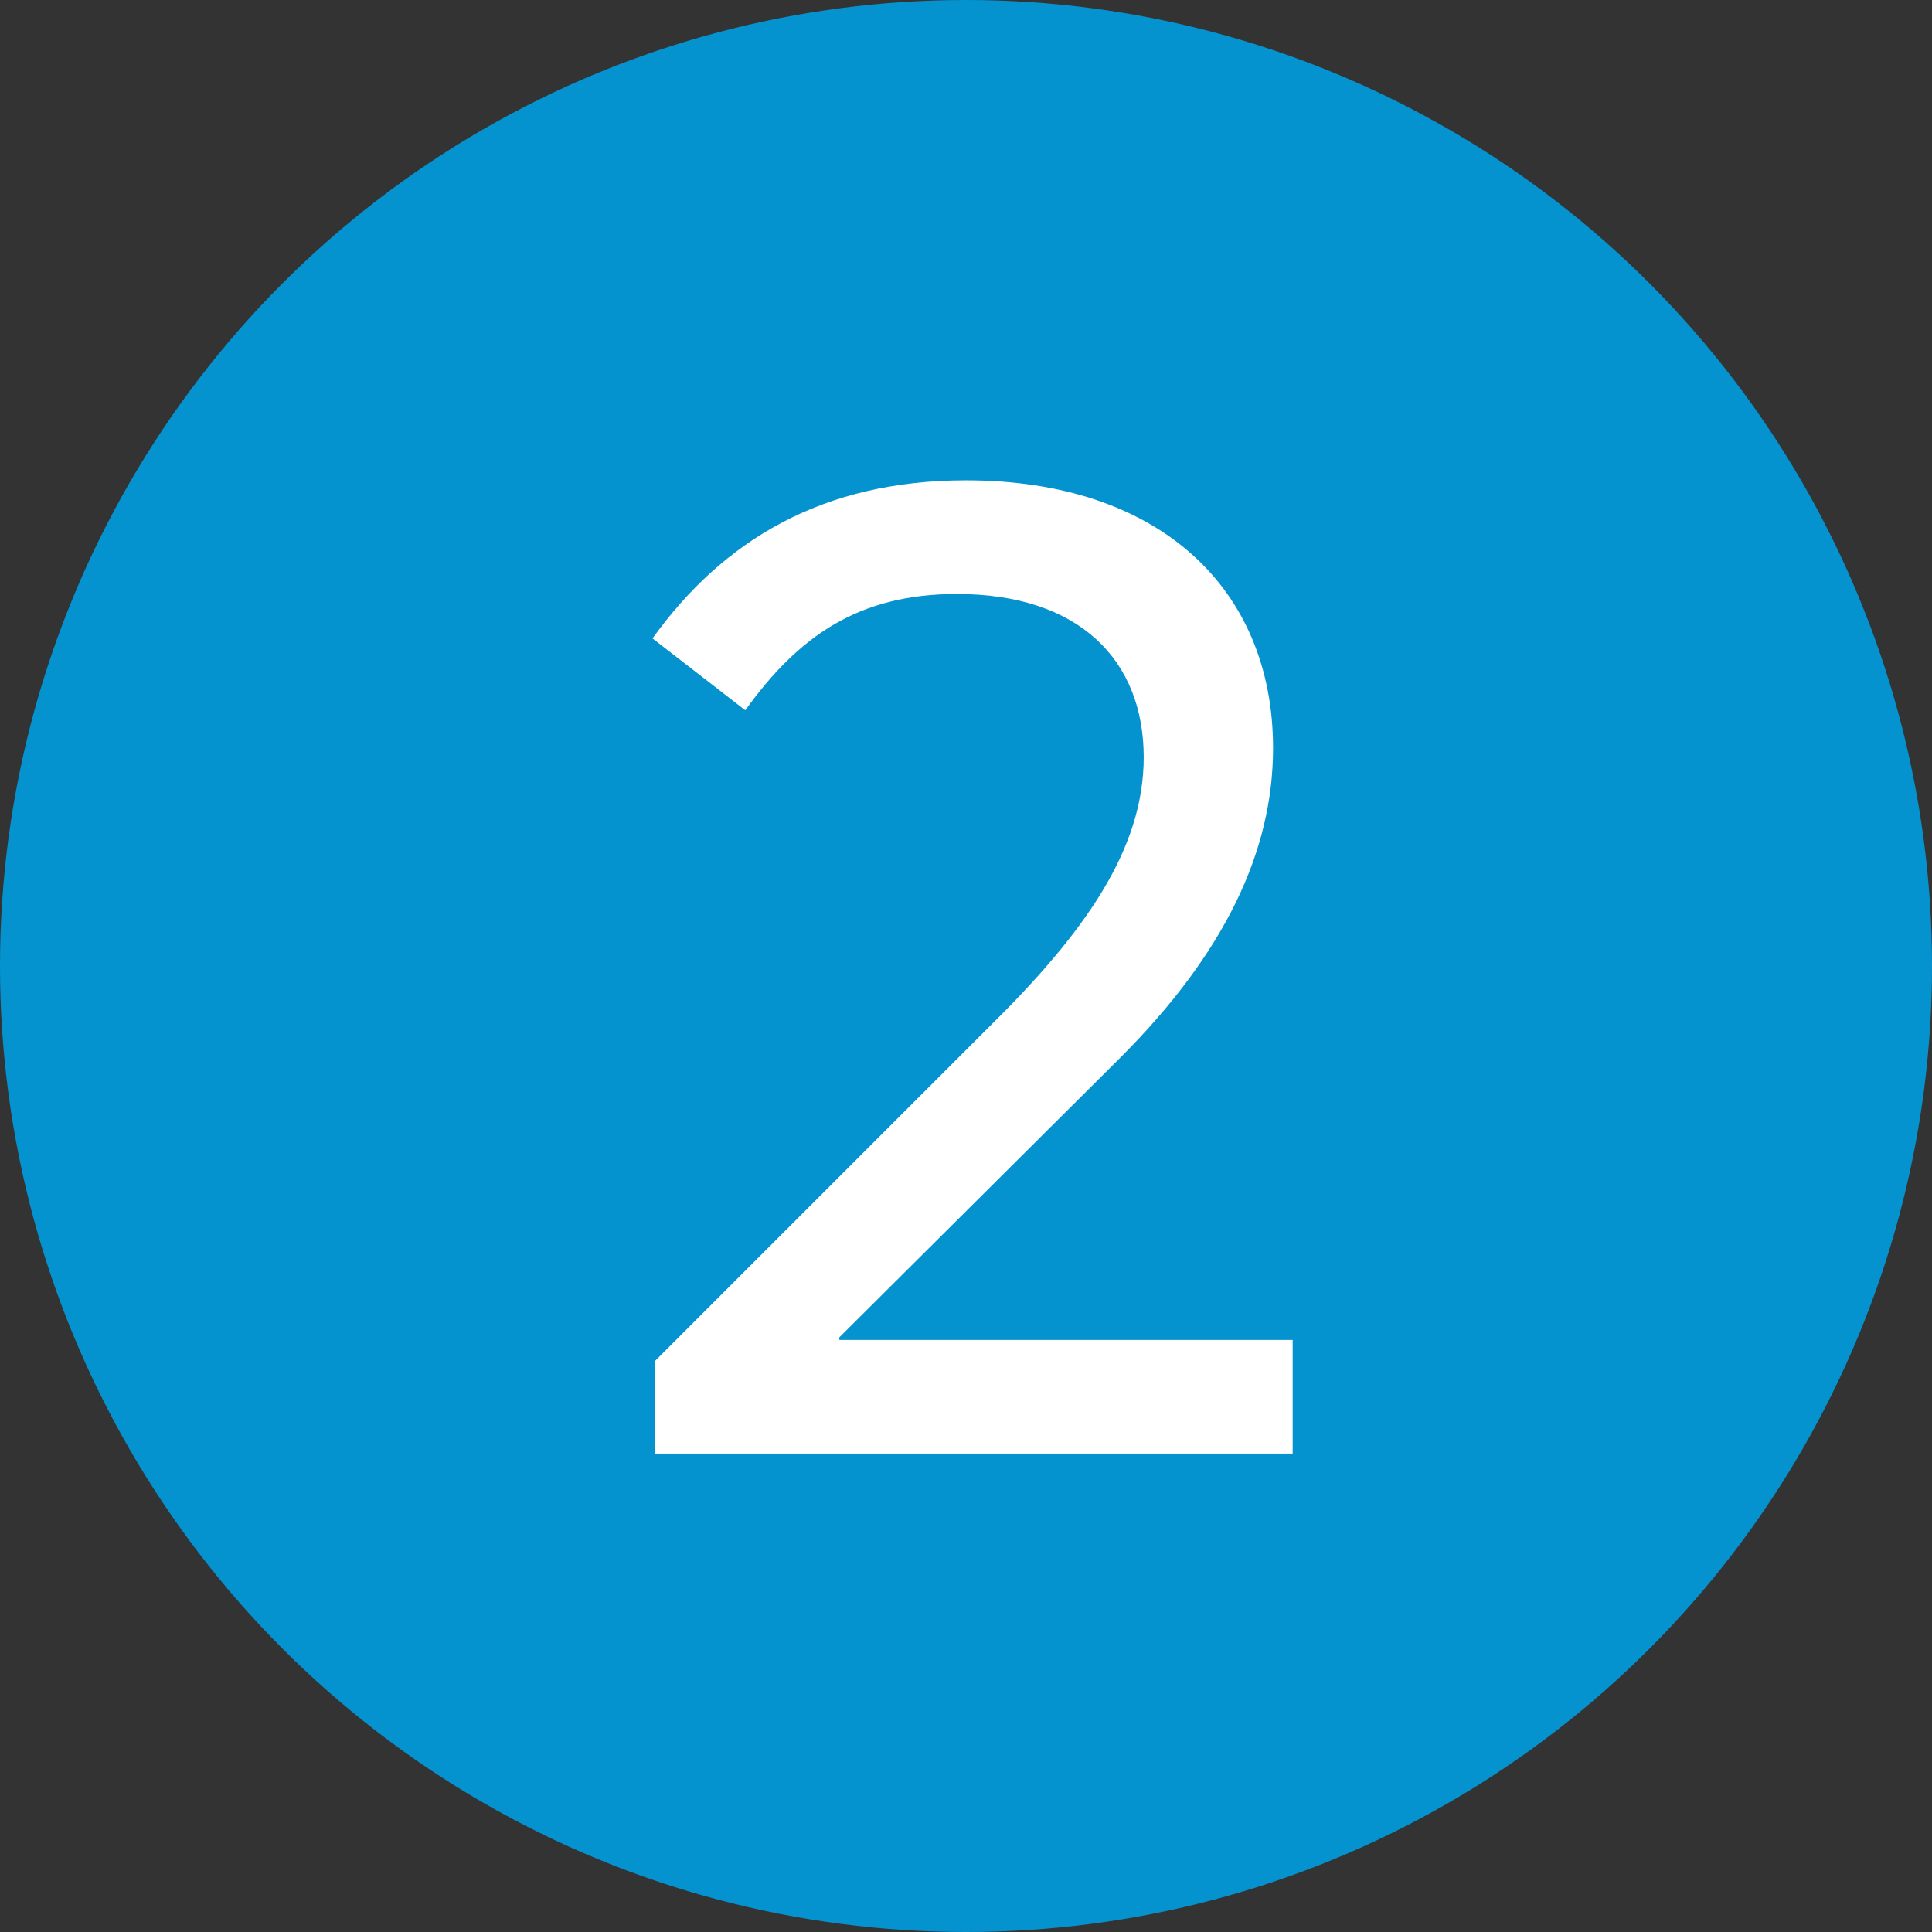
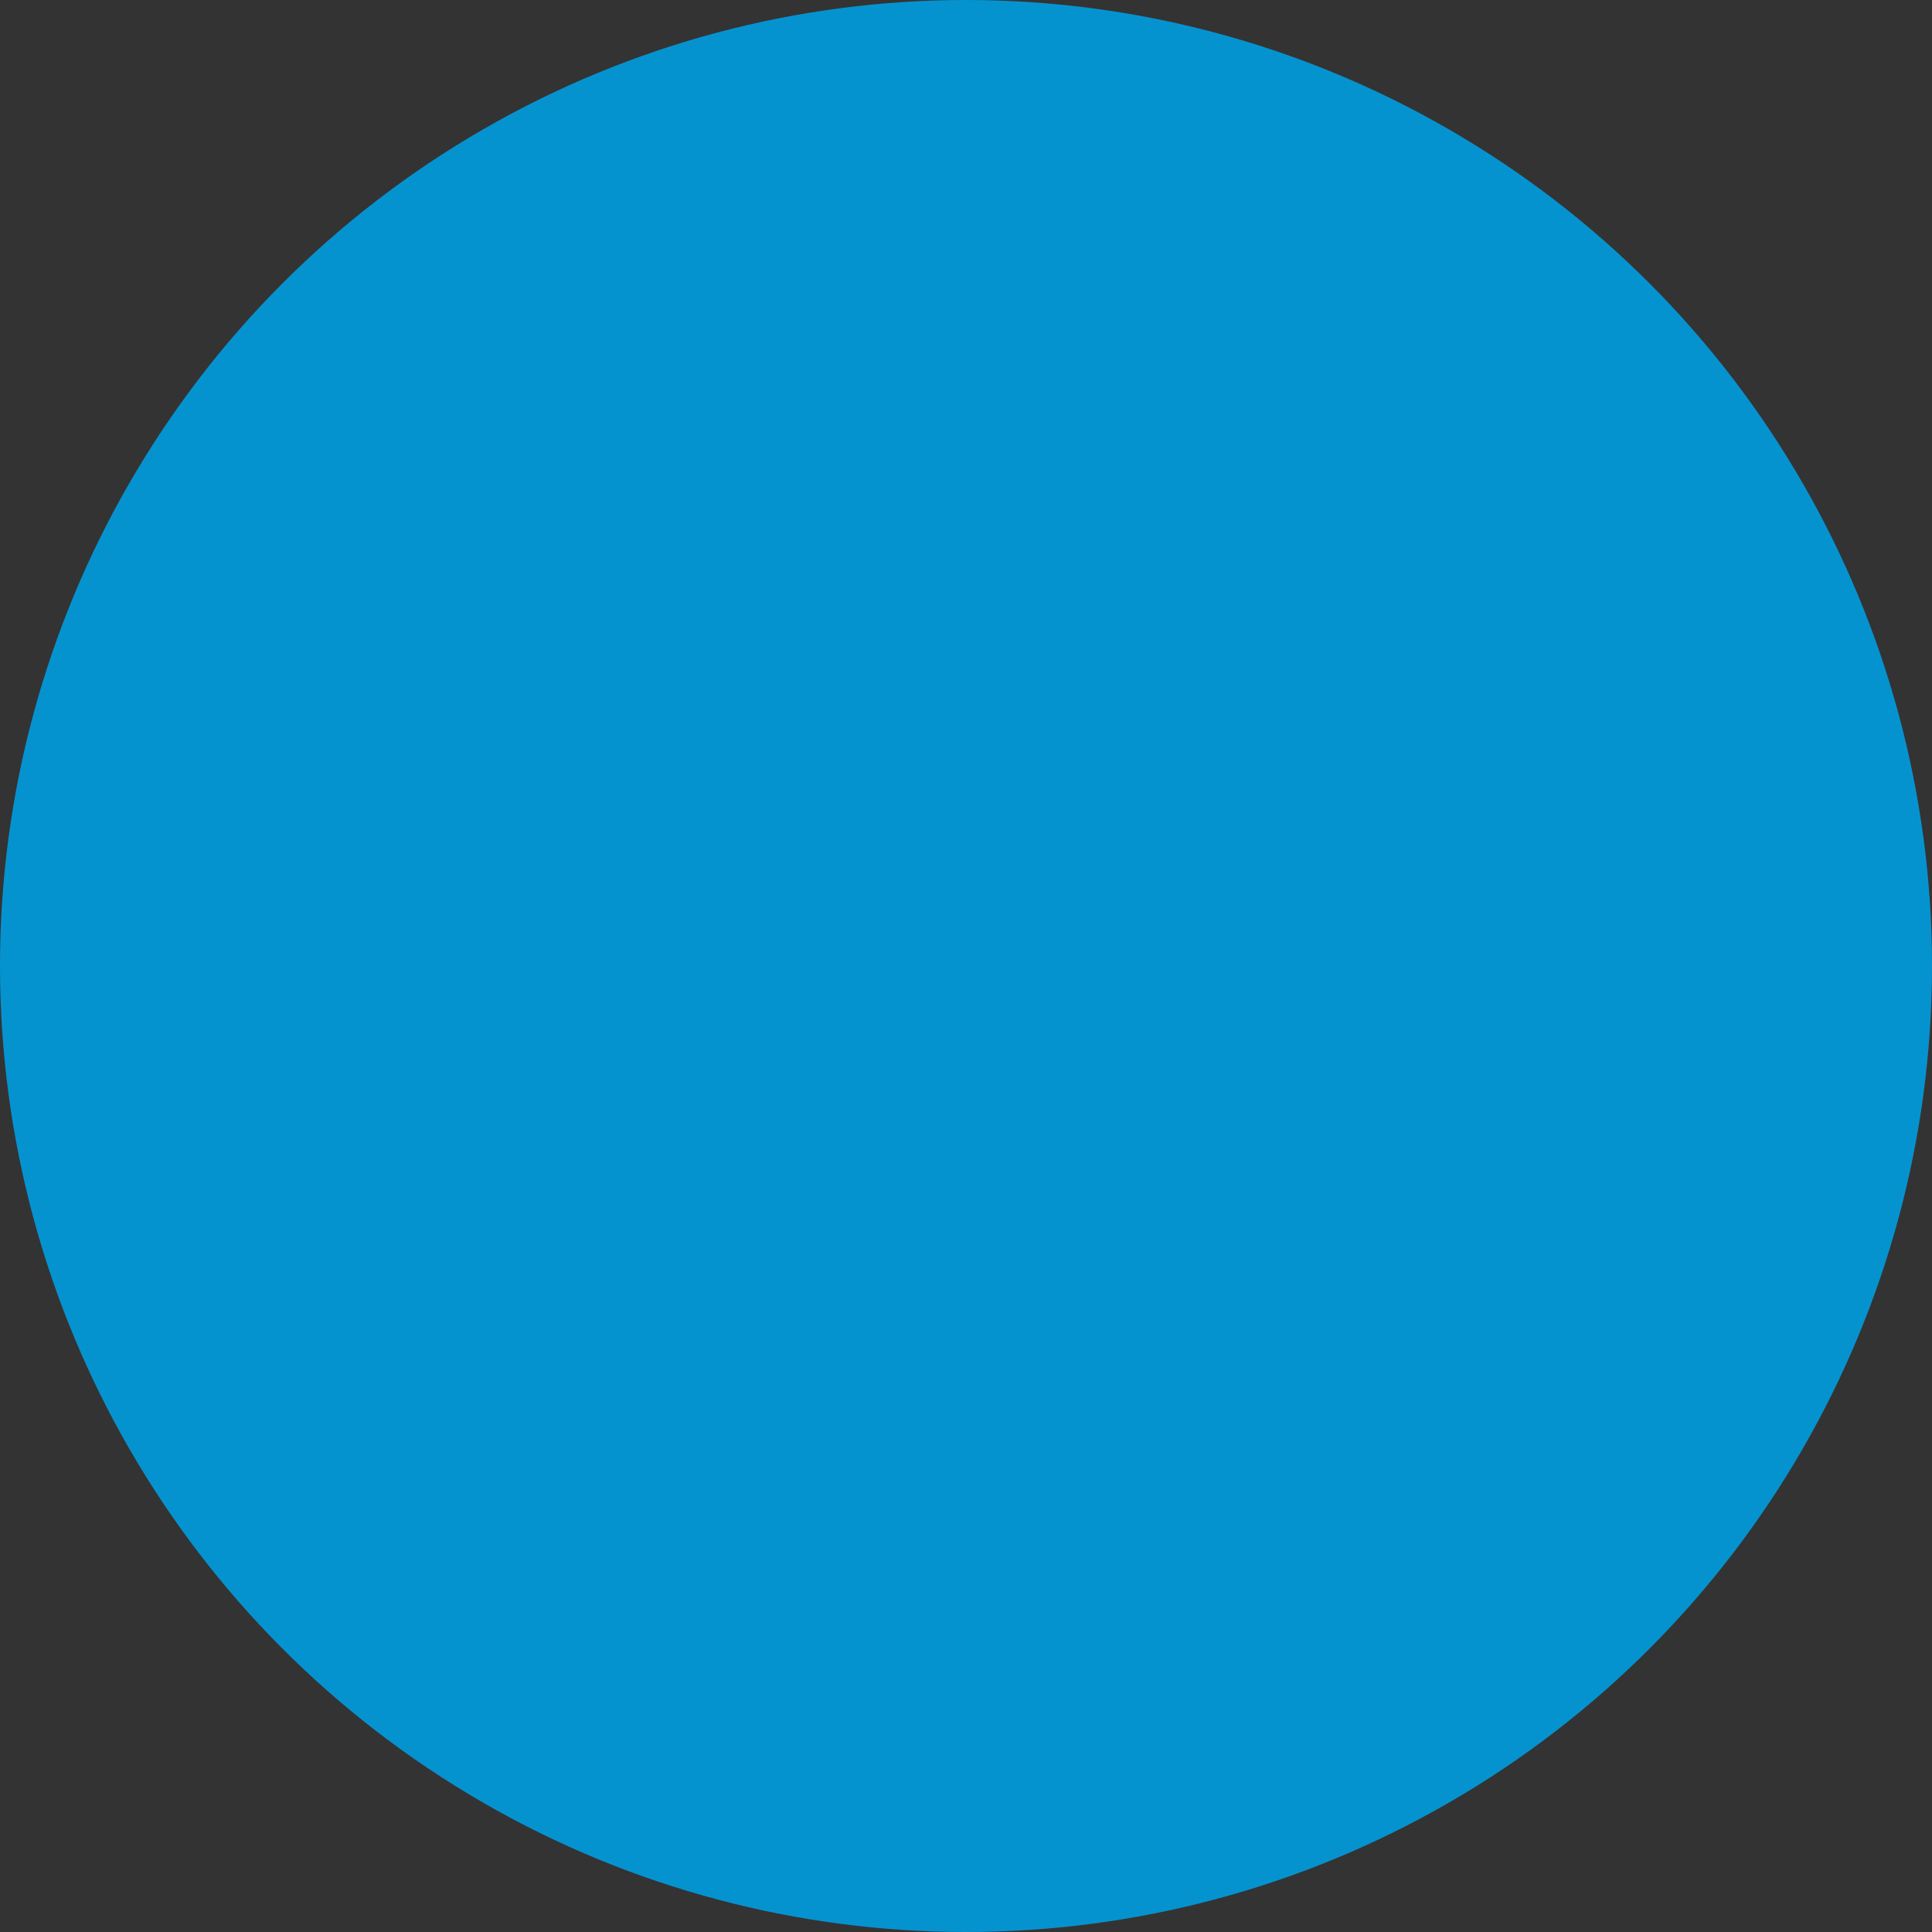
<svg xmlns="http://www.w3.org/2000/svg" width="105px" height="105px" viewBox="0 0 105 105" version="1.1">
  <rect x="0" y="0" width="105" height="105" fill="#333333" stroke="none" />
  <title>Group 4</title>
  <g id="Page-1" stroke="none" stroke-width="1" fill="none" fill-rule="evenodd">
    <g id="Group-4">
      <circle id="Oval" fill="#0593D0" fill-rule="nonzero" cx="52.5" cy="52.5" r="52.5" />
-       <path d="M35.605,79 L35.605,73.959 L53.781,55.783 C58.893,50.742 62.159,46.198 62.159,41.157 C62.159,35.903 58.68,32.282 52.006,32.282 C46.681,32.282 43.415,34.554 40.504,38.601 L35.463,34.696 C39.297,29.371 44.693,26.105 52.503,26.105 C63.011,26.105 69.188,31.998 69.188,40.66 C69.188,46.269 66.561,51.807 60.881,57.487 L45.616,72.681 L45.616,72.823 L70.253,72.823 L70.253,79 L35.605,79 Z" id="2" fill="#FFFFFF" />
    </g>
  </g>
</svg>